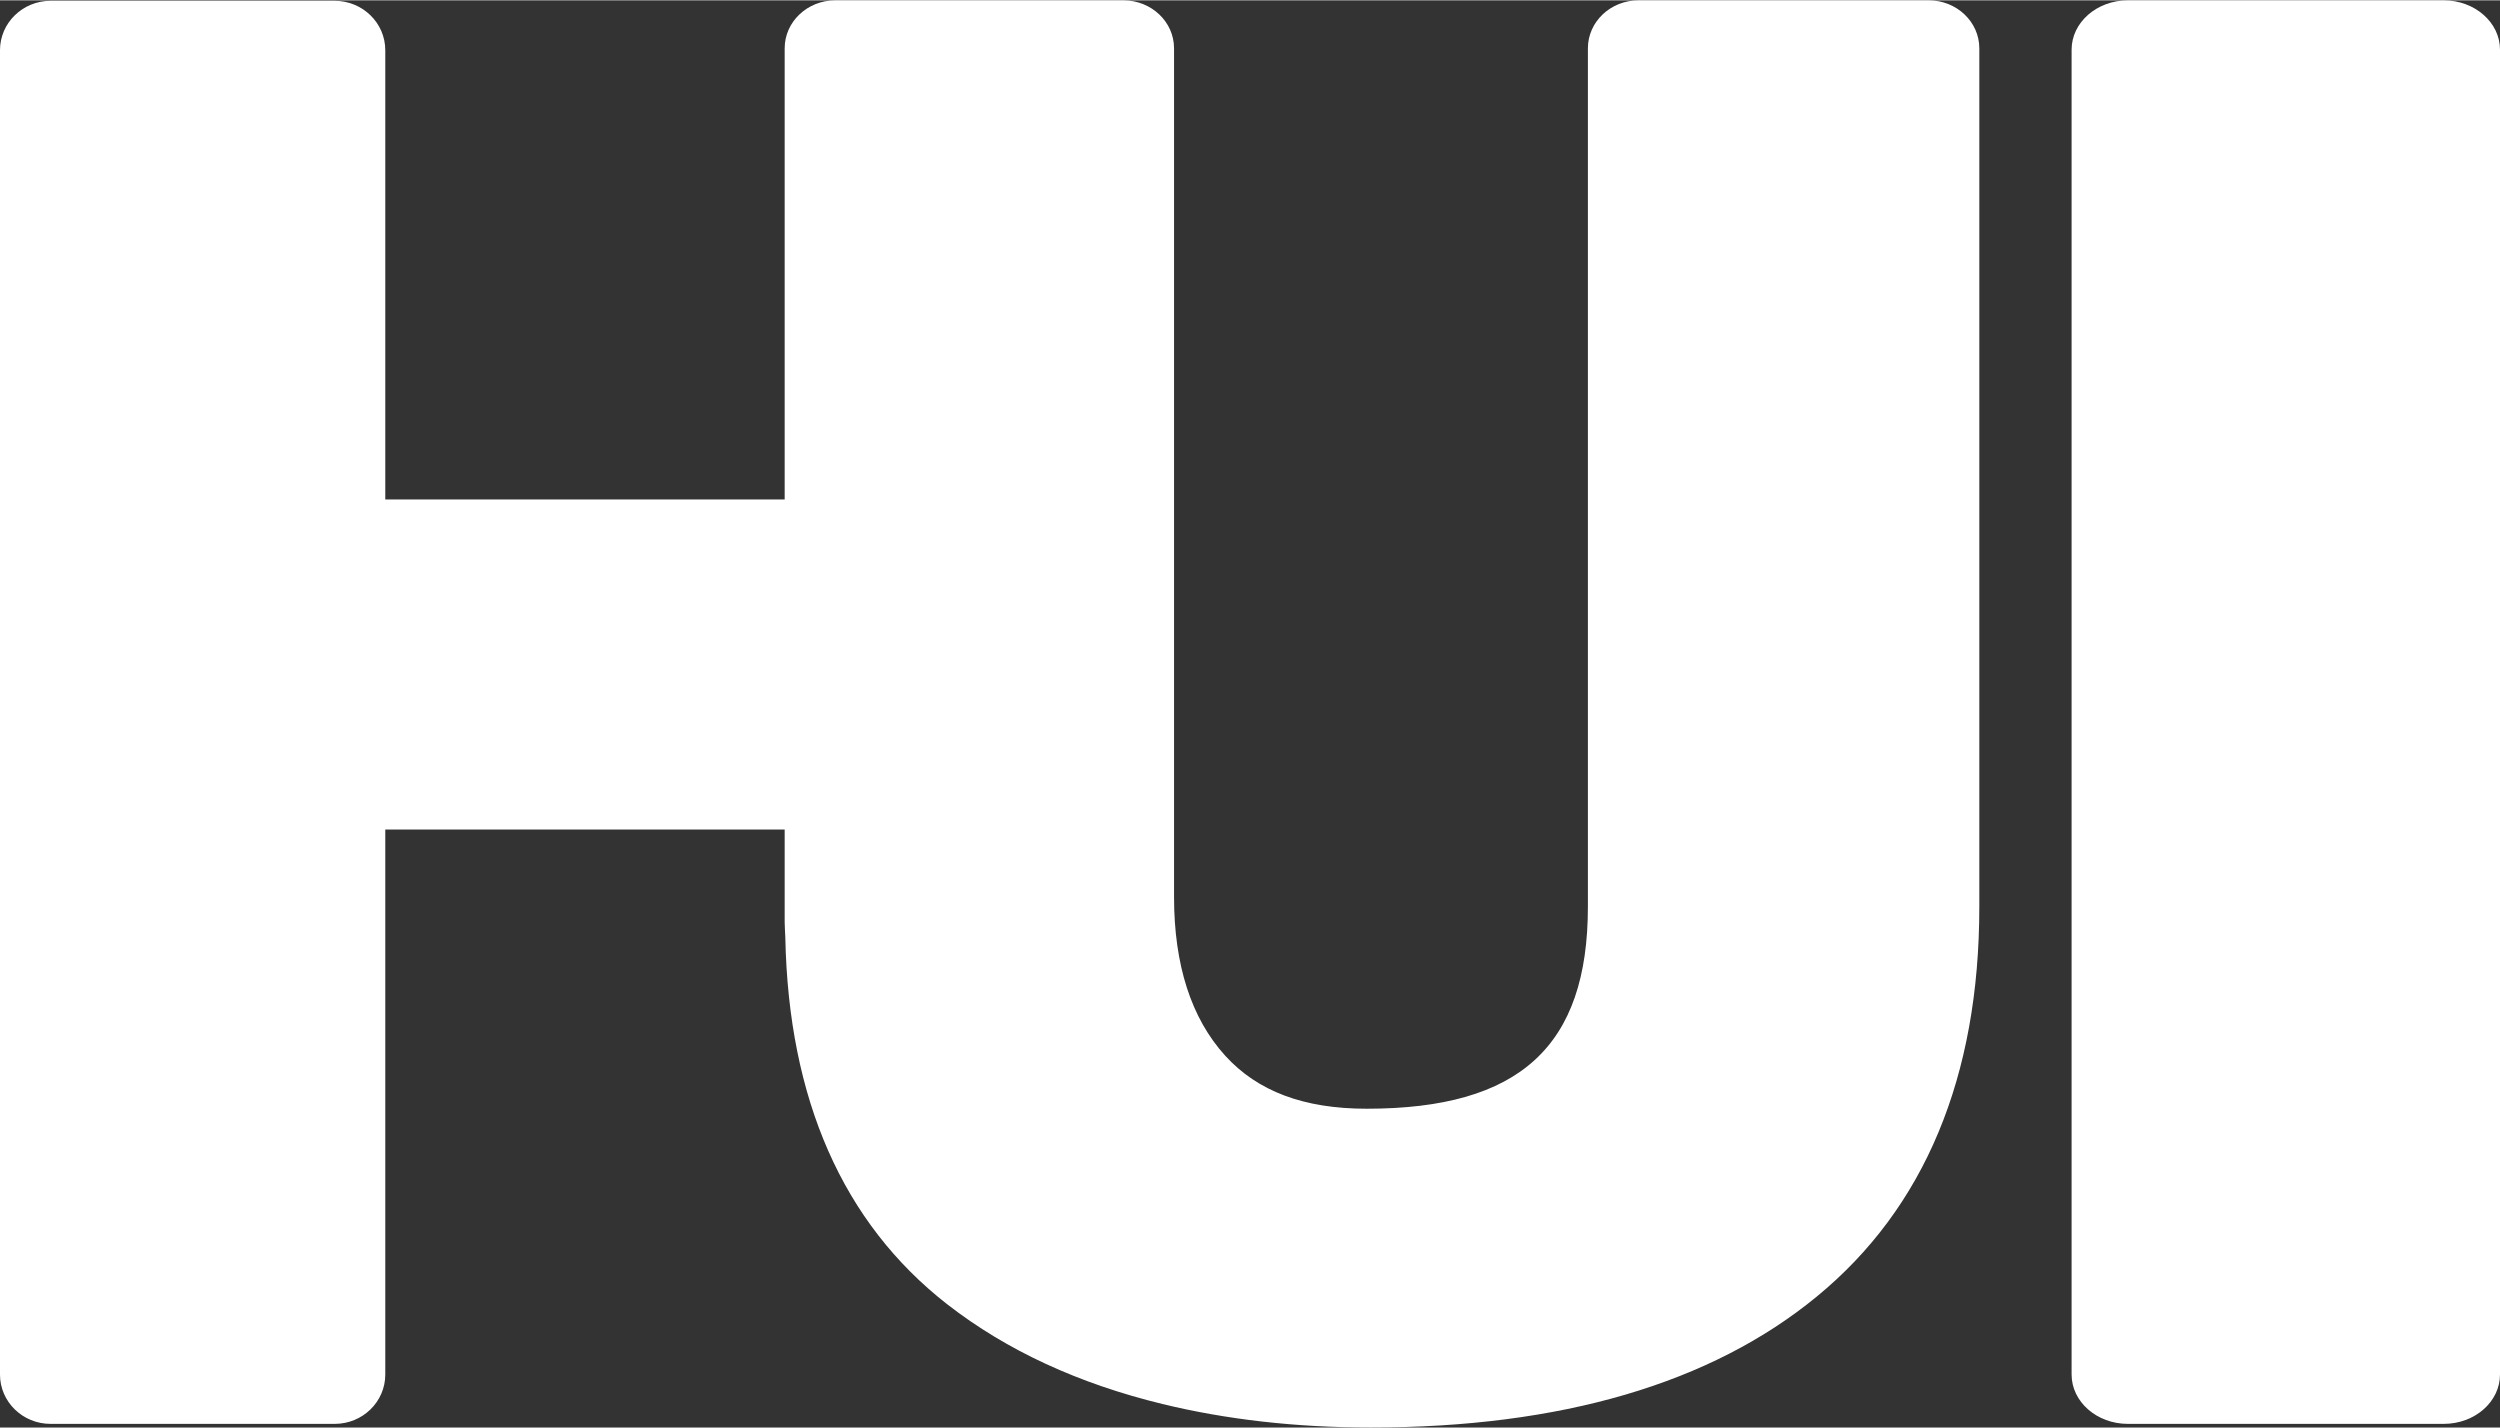
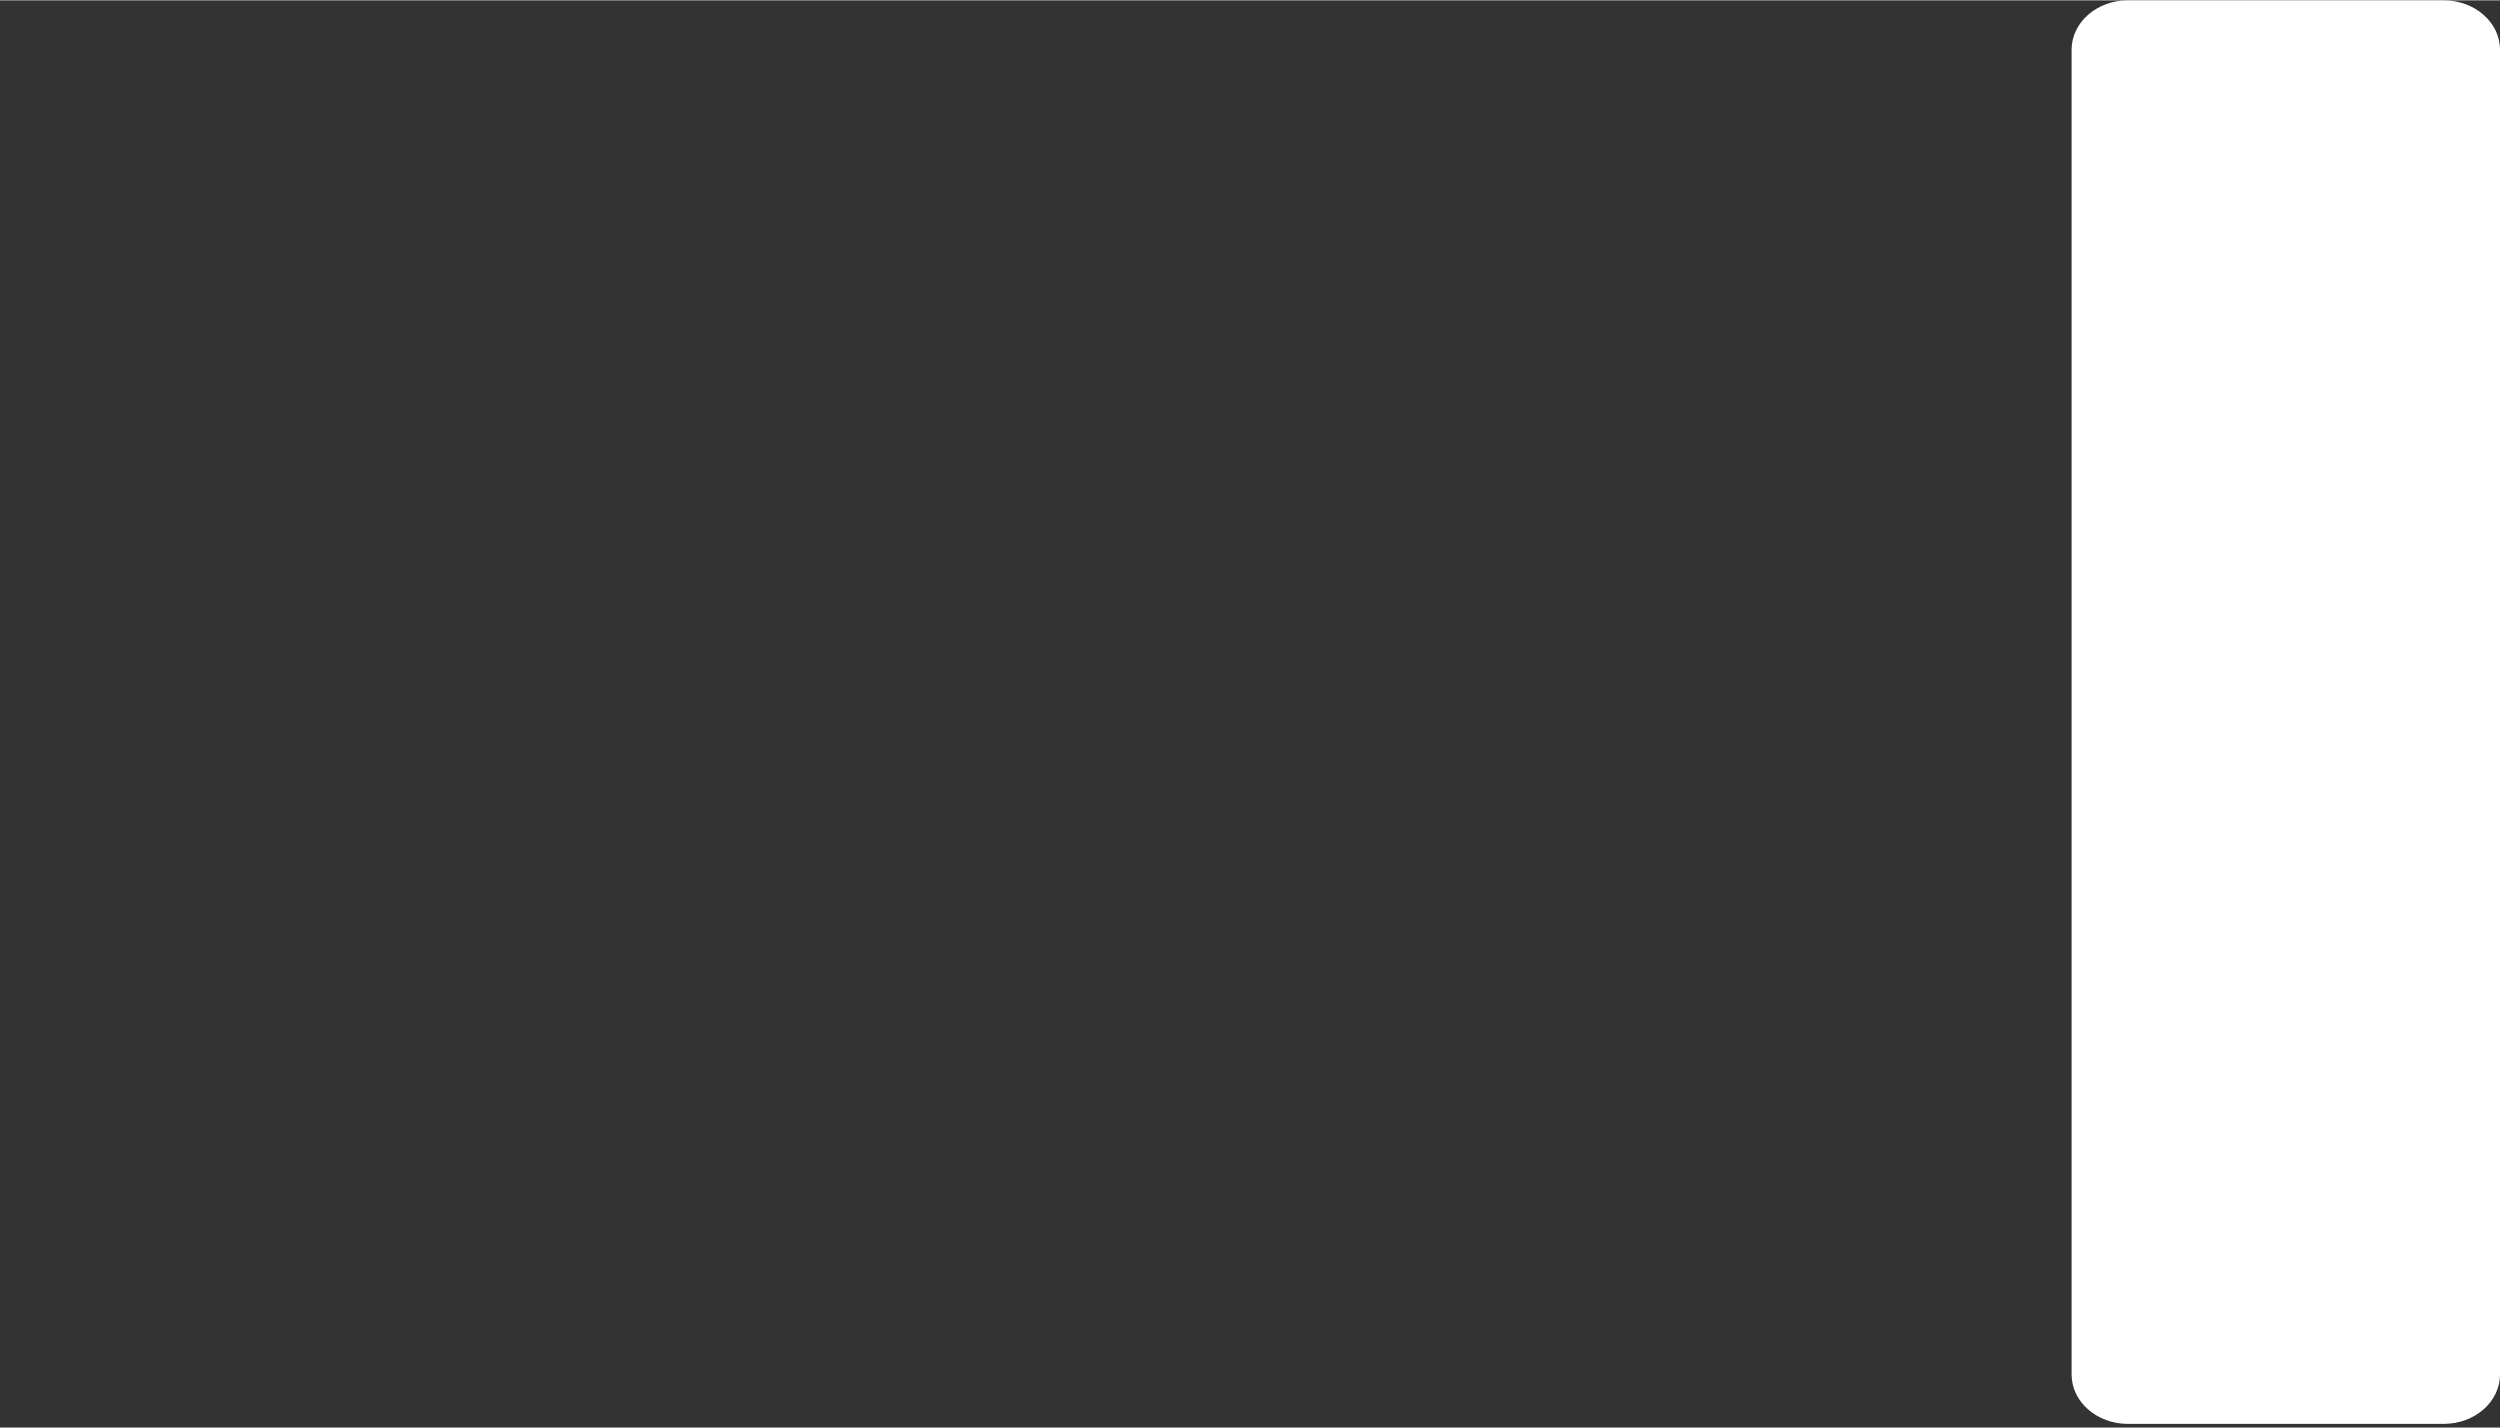
<svg xmlns="http://www.w3.org/2000/svg" xml:space="preserve" width="977px" height="558px" version="1.1" style="shape-rendering:geometricPrecision; text-rendering:geometricPrecision; image-rendering:optimizeQuality; fill-rule:evenodd; clip-rule:evenodd" viewBox="0 0 977 557.74">
  <rect x="0" y="0" width="977" height="557.74" fill="#333333" stroke="none" />
  <defs>
    <style type="text/css">
   
    .fil0 {fill:white}
   
  </style>
  </defs>
  <g id="Livello_x0020_1">
    <g id="_2109827172752">
-       <path class="fil0" d="M753.75 0l-113.42 0c-10.93,0 -19.78,8.39 -19.78,18.75l0 335.46c0,54.6 -26.67,78.95 -86.45,78.95 -24.55,0 -42.63,-6.79 -55.31,-20.75 -13.25,-14.58 -19.97,-35.44 -19.97,-61.97l0 -331.69c0,-10.36 -8.86,-18.75 -19.78,-18.75l-112.61 0c-10.92,0 -19.78,8.39 -19.78,18.75l0 176.3 -156.08 0 0 -175.56c0,-10.65 -8.85,-19.3 -19.77,-19.3l-111.03 0c-10.92,0 -19.77,8.65 -19.77,19.3l0 517.55c0,10.65 8.85,19.28 19.77,19.28l111.03 0c10.92,0 19.77,-8.63 19.77,-19.28l0 -212.98 156.08 0 0 36.21c0,2.05 0.2,3.93 0.25,5.93 1.27,63.2 22.42,111.5 63.26,143.37 23.35,18.17 51.57,31.06 84.11,38.98 24.67,6 51.75,9.19 81.43,9.19 74.31,0 132.95,-17.2 174.27,-51.15 42.18,-34.62 63.55,-85.88 63.55,-152.38l0 -335.46c0,-10.36 -8.87,-18.75 -19.77,-18.75z" />
      <path class="fil0" d="M955.01 0l-123.44 0c-12.14,0 -21.99,8.65 -21.99,19.3l0 517.72c0,10.66 9.85,19.3 21.99,19.3l123.44 0c12.15,0 21.99,-8.64 21.99,-19.3l0 -517.72c0,-10.65 -9.84,-19.3 -21.99,-19.3z" />
    </g>
  </g>
</svg>